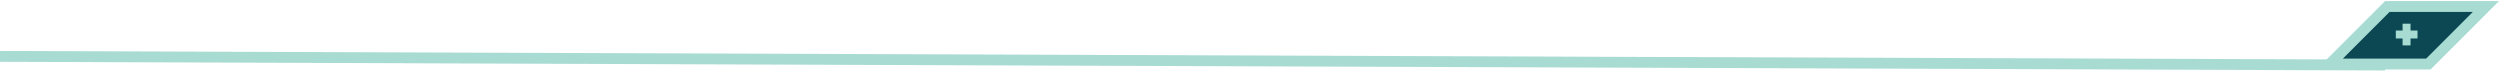
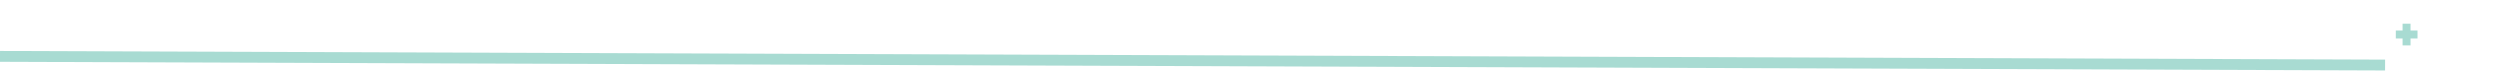
<svg xmlns="http://www.w3.org/2000/svg" width="1153" height="33" viewBox="0 0 1153 33" fill="none">
  <path d="M0 26L1100 30" stroke="#A8DBD2" stroke-width="5" />
-   <path d="M1101.03 3L1074.5 29.526L1119.97 29.526L1146.5 3L1101.03 3Z" fill="#0B4853" stroke="#A8DBD2" stroke-width="5" />
  <path d="M1108.07 20.936V17.744H1104.95V14.072H1108.07V10.928H1111.74V14.072H1114.96V17.744H1111.74V20.936H1108.07Z" fill="#A8DBD2" />
</svg>